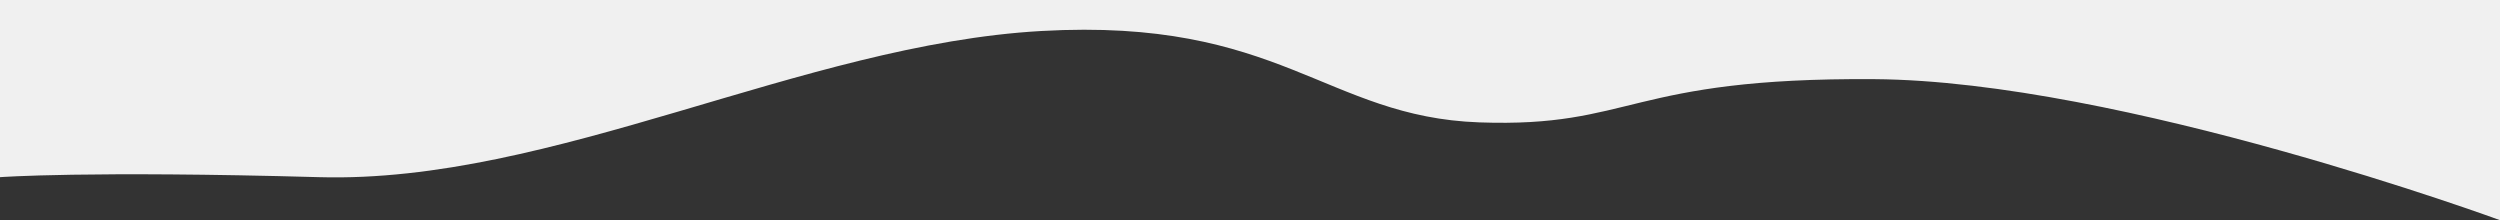
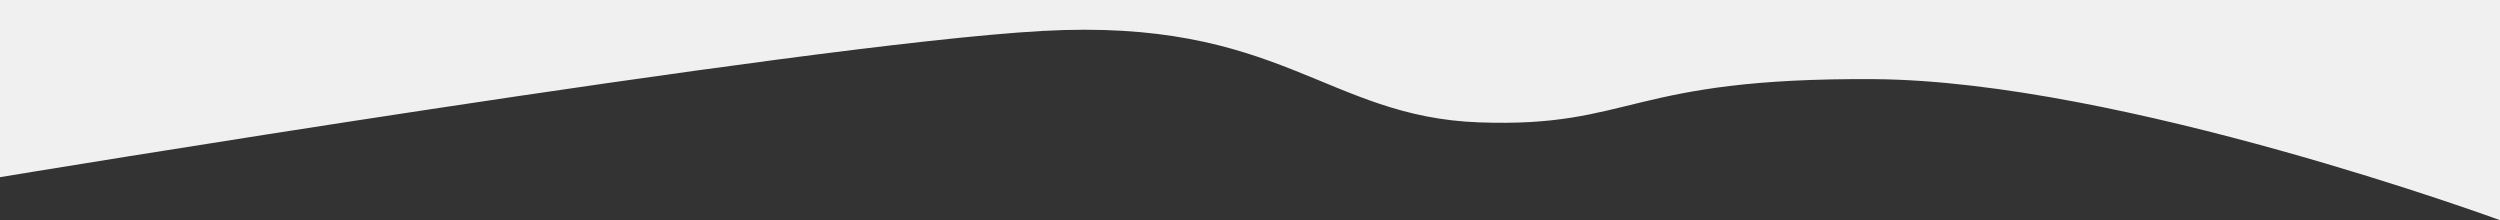
<svg xmlns="http://www.w3.org/2000/svg" version="1.1" id="Livello_1" x="0px" y="0px" viewBox="0 0 2185.8 192.5" style="enable-background:new 0 0 2185.8 192.5;" xml:space="preserve">
  <rect x="0" y="0" width="2185.8" height="192.5" fill="#333333" stroke="none" />
  <style type="text/css">
	.st0{clip-path:url(#SVGID_00000041981441613777596260000002665072599990170815_);}
	.st1{fill:#131A2E;}
	.st2{clip-path:url(#SVGID_00000134230605121934387510000005831003086881501835_);}
	.st3{fill:#111C2F;}
	.st4{clip-path:url(#SVGID_00000031919772603958502560000008999614904295439503_);}
	.st5{clip-path:url(#SVGID_00000075141136398533391600000007453894888584632969_);}
	.st6{clip-path:url(#SVGID_00000075851893933711689920000013892426188593564561_);}
	.st7{clip-path:url(#SVGID_00000150063835242950184380000005639336813931767742_);}
	.st8{clip-path:url(#SVGID_00000034771872744966876830000007810499975613162626_);}
	.st9{clip-path:url(#SVGID_00000083061867547945594750000018208998636600402611_);}
	.st10{fill:#F0F0F0;}
</style>
-   <path id="Tracciato_576" class="st10" d="M2185.8,192.5c0,0-331.5-121.8-547.2-123.3s-210.9,42.6-345.2,37.8s-174-91.7-382.9-79.9  S483,160.6,279.2,154.9S0,154.9,0,154.9V0h2185.8V192.5z" />
+   <path id="Tracciato_576" class="st10" d="M2185.8,192.5c0,0-331.5-121.8-547.2-123.3s-210.9,42.6-345.2,37.8s-174-91.7-382.9-79.9  S0,154.9,0,154.9V0h2185.8V192.5z" />
</svg>